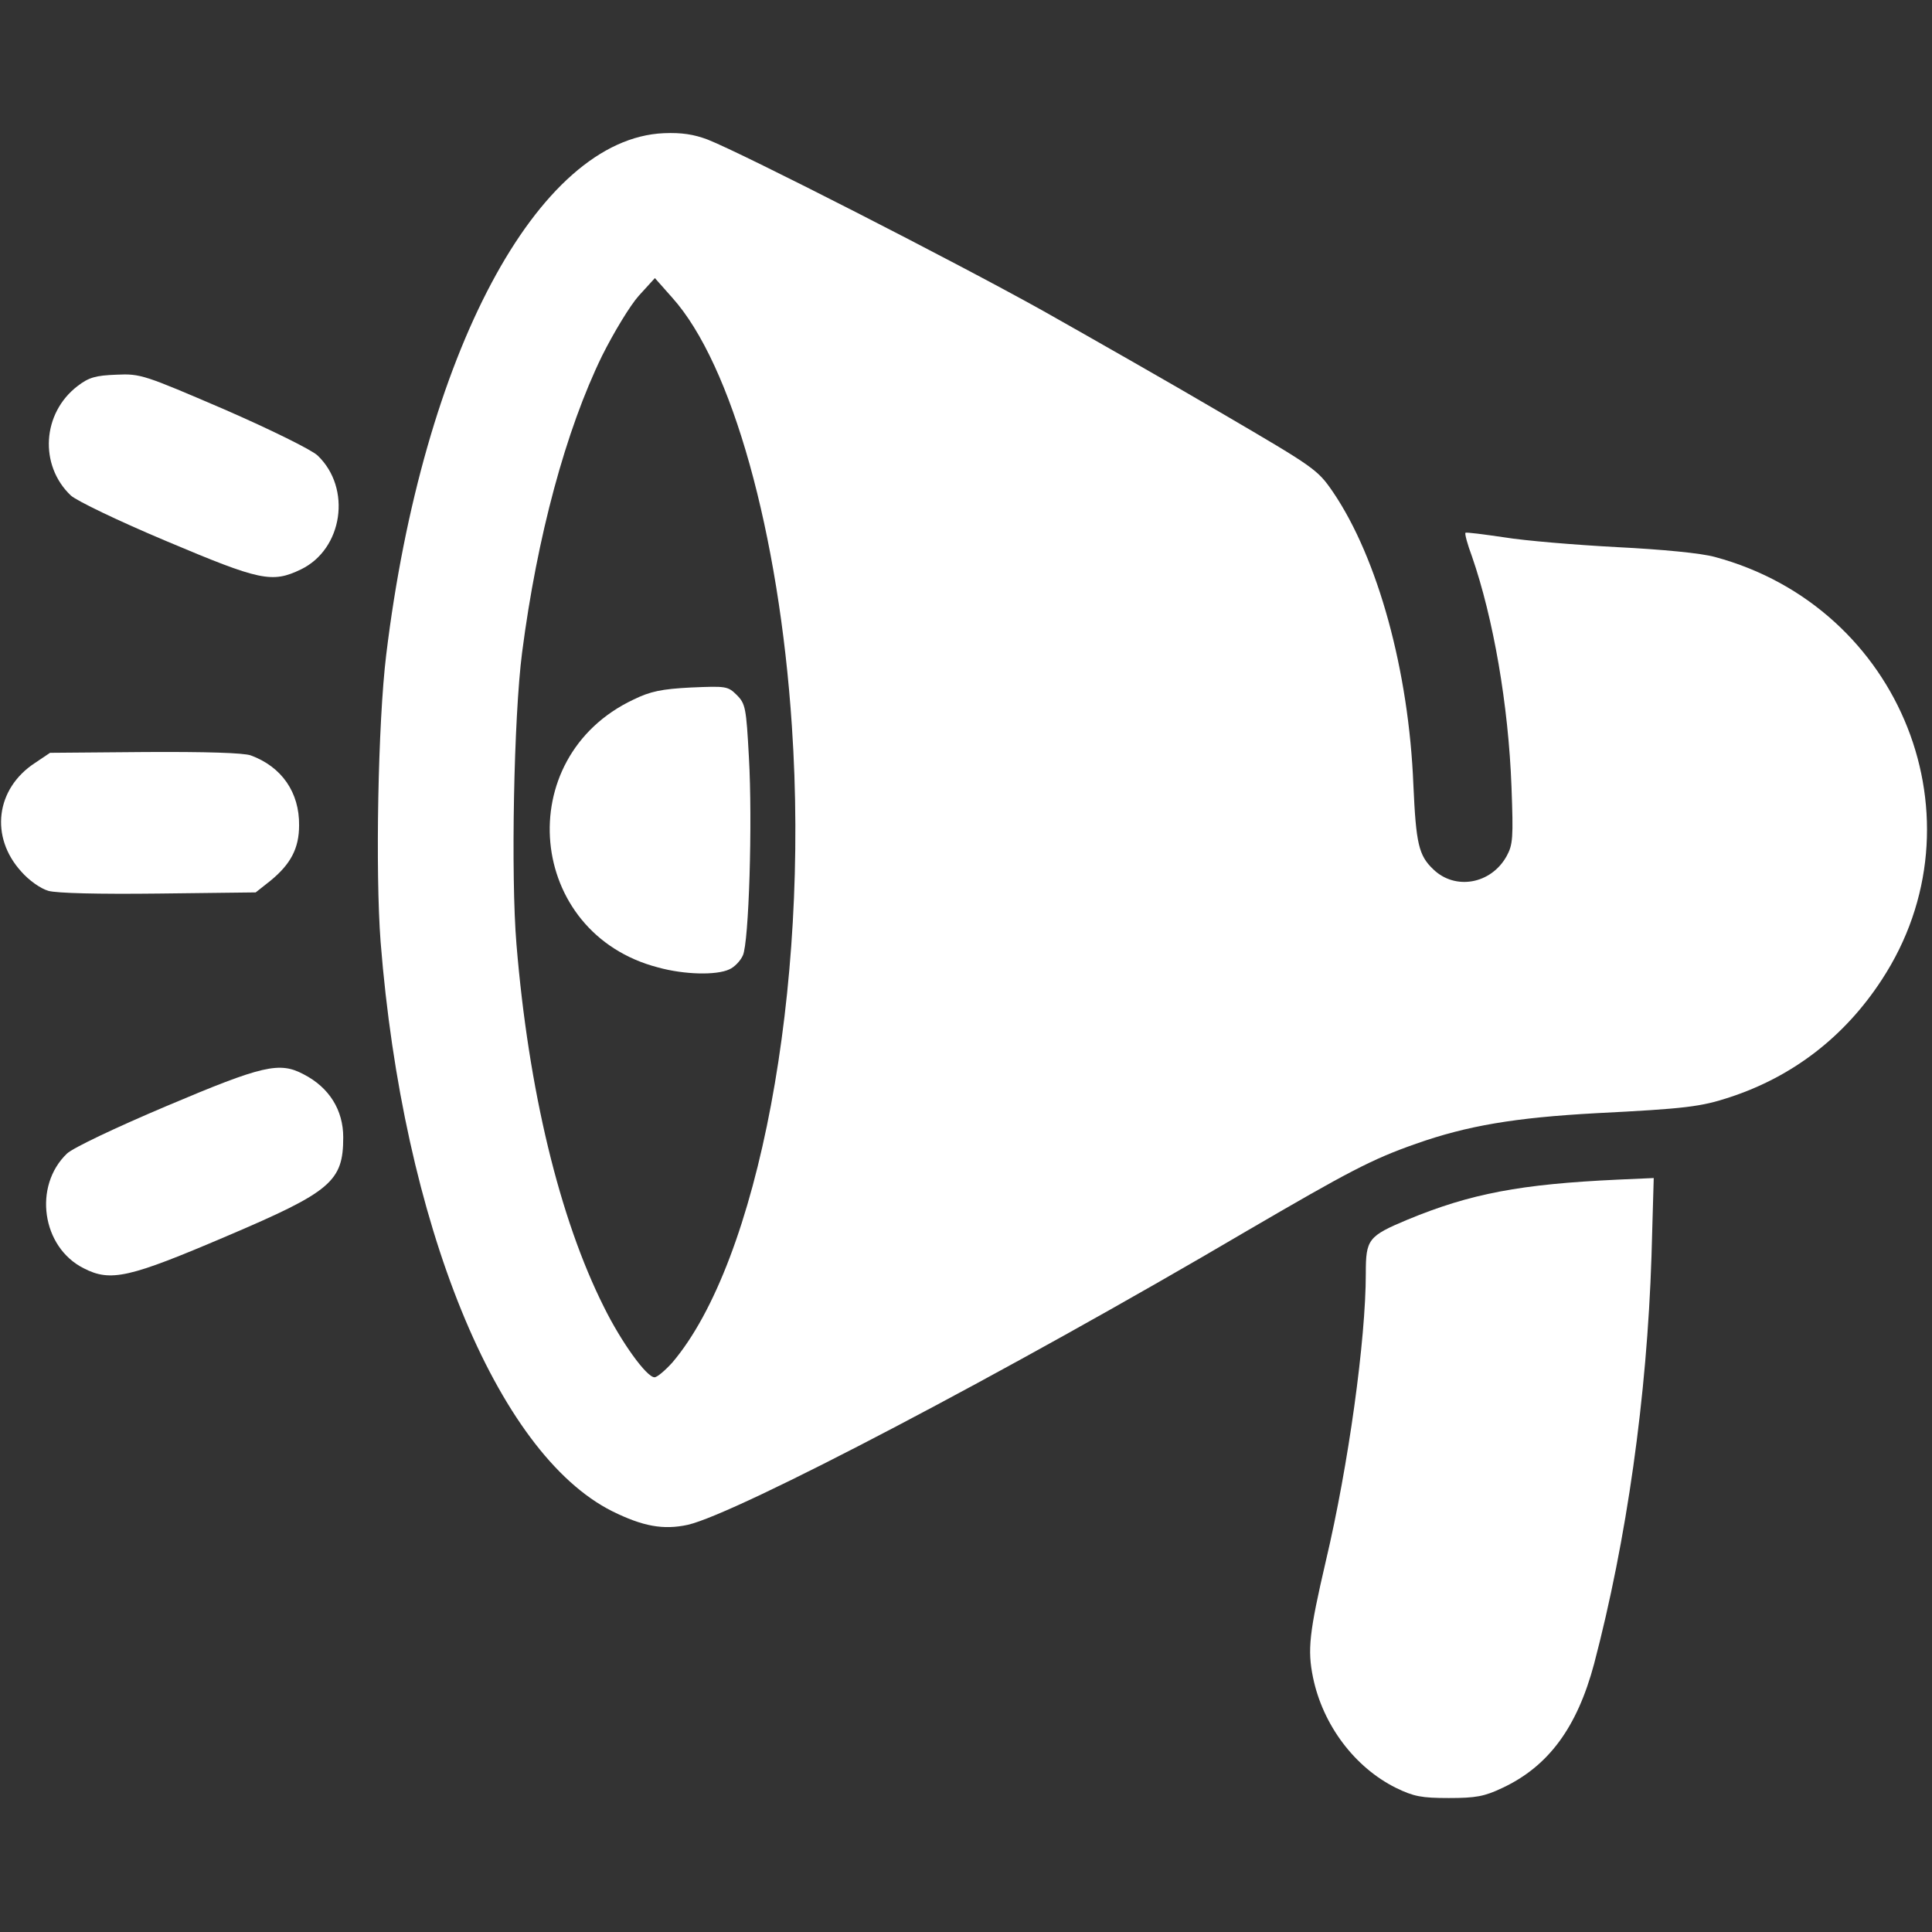
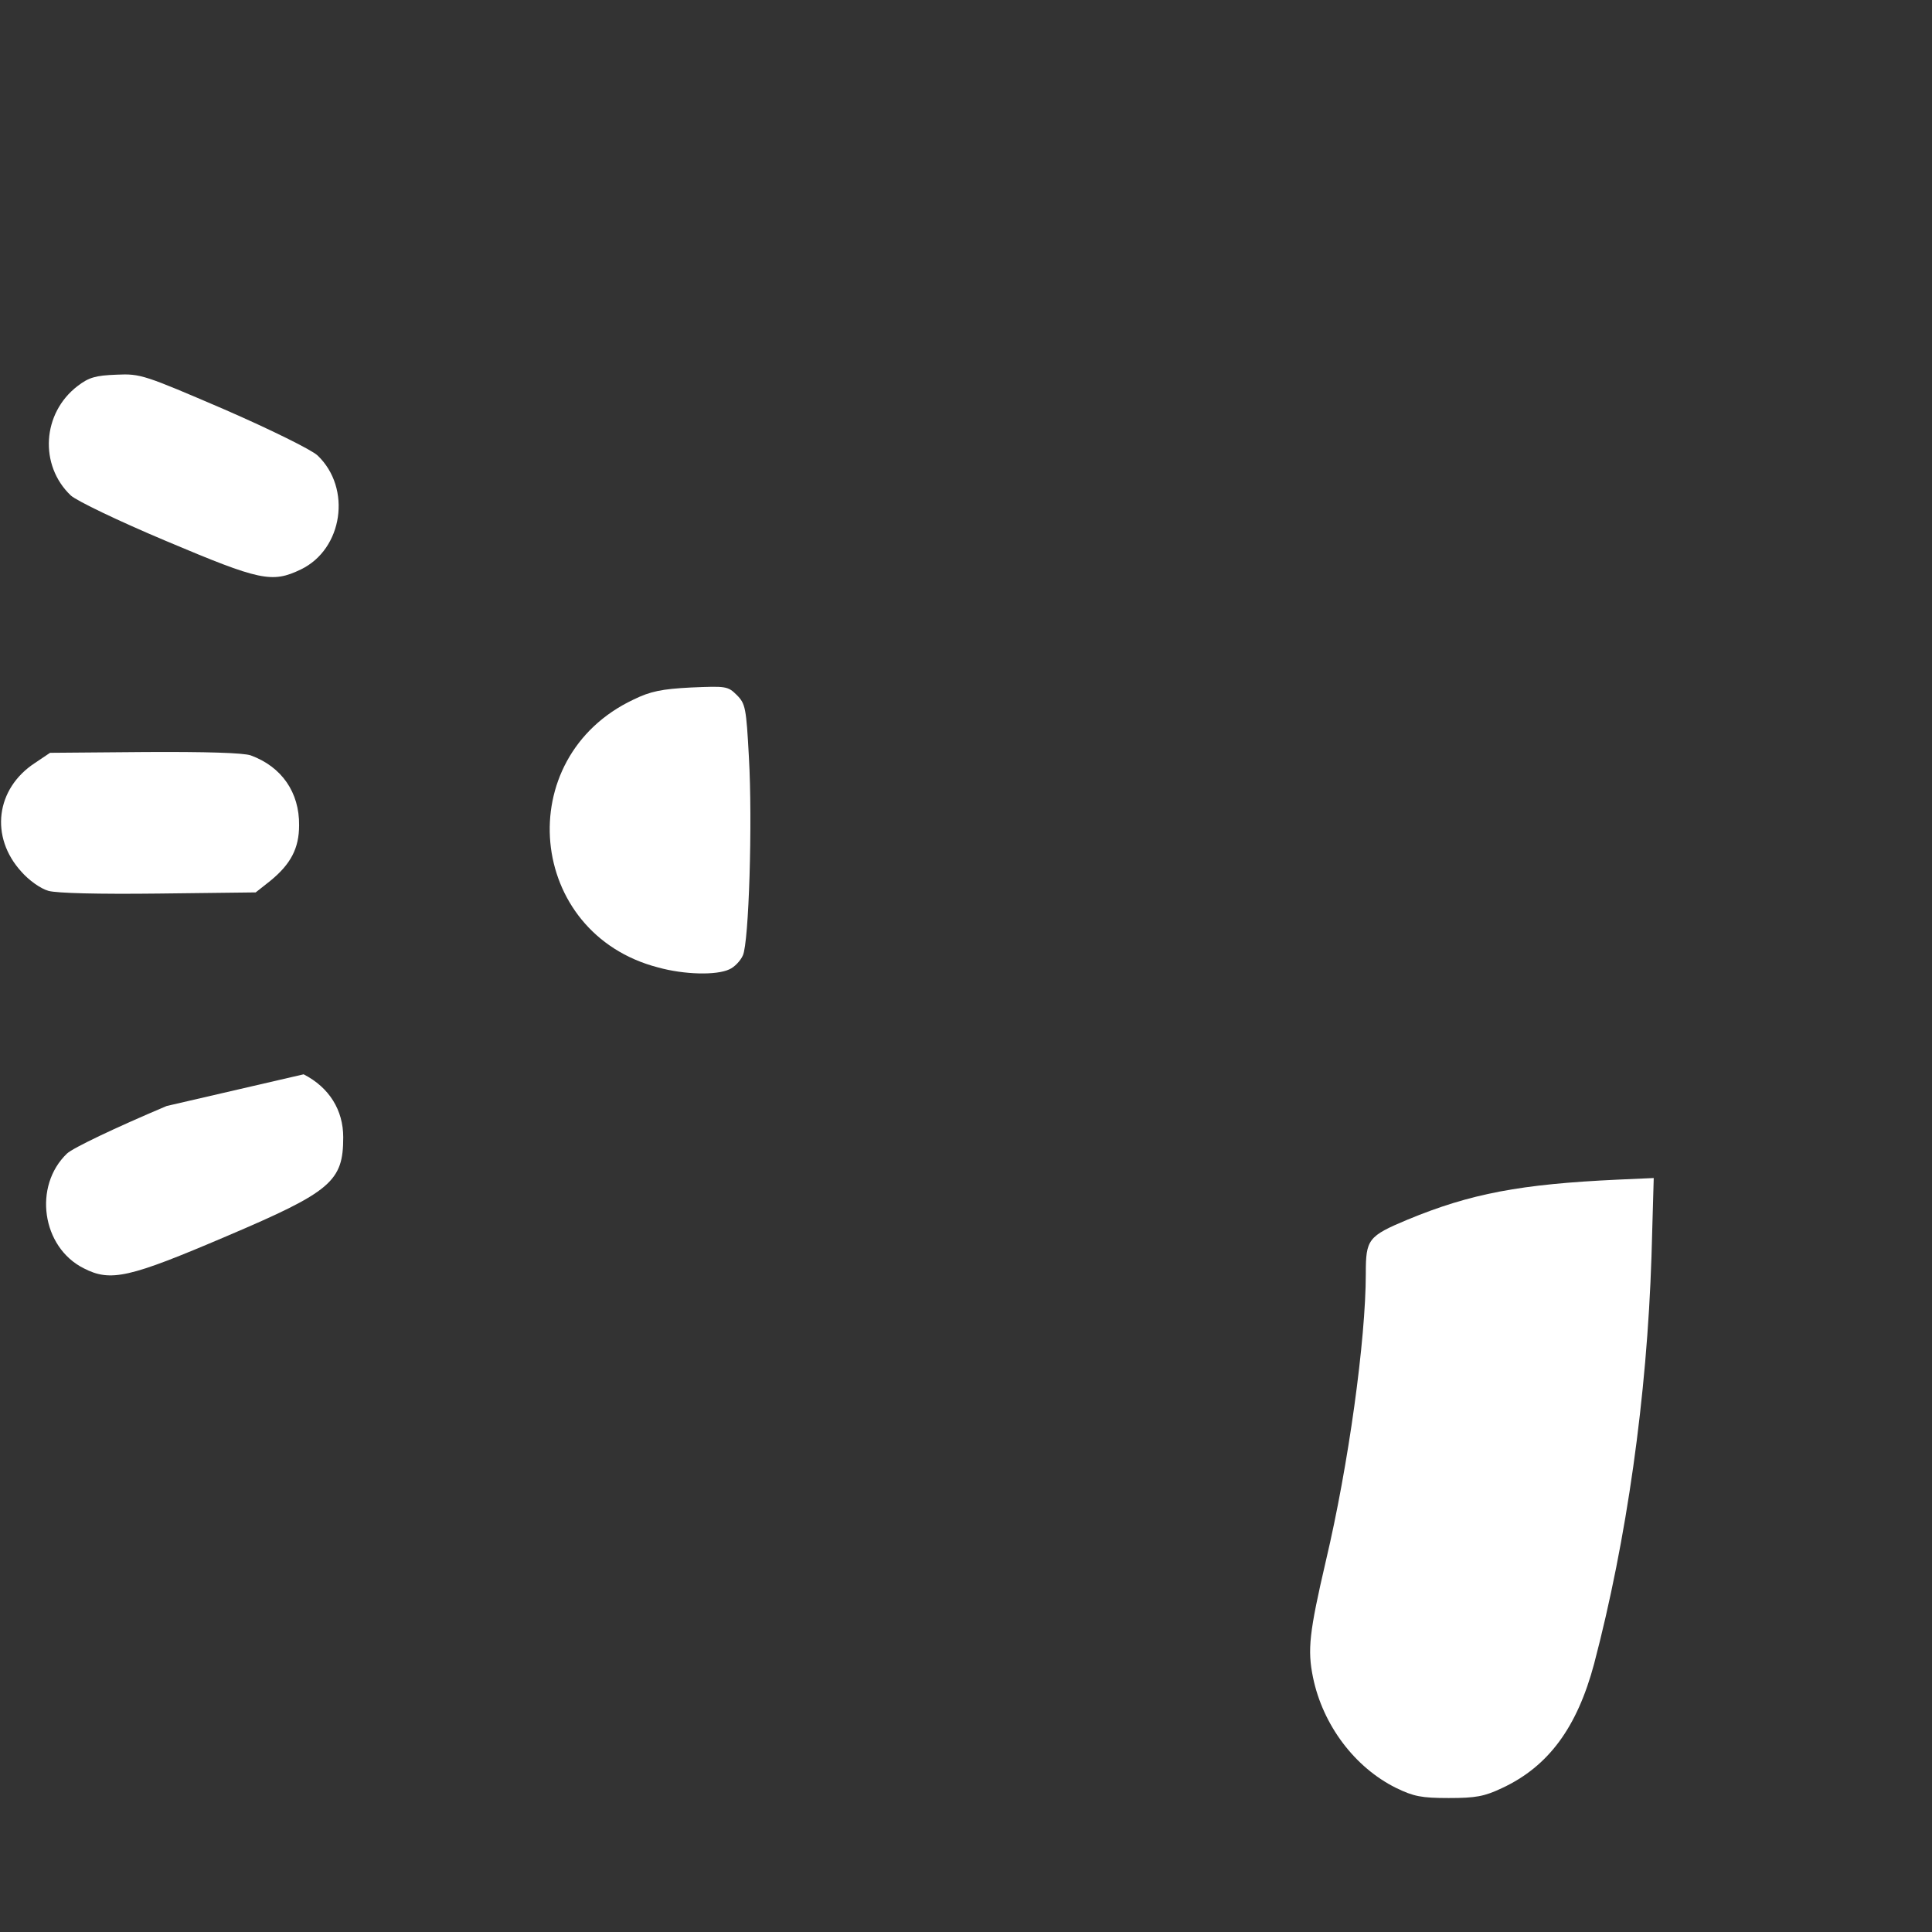
<svg xmlns="http://www.w3.org/2000/svg" width="32" height="32" viewBox="0 0 32 32" fill="none">
  <rect x="0" y="0" width="32" height="32" fill="#333333" stroke="none" />
-   <path d="M11.722 2.312C12.31 2.544 15.822 4.337 17.279 5.15C18.066 5.594 19.416 6.362 20.266 6.862C21.772 7.744 21.822 7.775 22.079 8.15C22.822 9.244 23.335 11.113 23.41 13C23.454 13.975 23.497 14.169 23.741 14.4C24.104 14.75 24.697 14.644 24.954 14.181C25.06 13.988 25.066 13.875 25.035 13.031C24.985 11.681 24.735 10.238 24.379 9.212C24.304 9.012 24.26 8.844 24.272 8.825C24.285 8.812 24.572 8.85 24.916 8.9C25.254 8.956 26.091 9.025 26.779 9.062C27.535 9.1 28.179 9.162 28.404 9.225C31.497 10.056 32.897 13.594 31.166 16.231C30.554 17.169 29.697 17.831 28.647 18.175C28.172 18.331 27.922 18.363 26.435 18.438C25.091 18.512 24.304 18.644 23.454 18.944C22.722 19.2 22.335 19.406 20.641 20.394C16.691 22.719 12.21 25.069 11.391 25.256C10.985 25.344 10.647 25.281 10.141 25.031C8.222 24.069 6.672 20.256 6.304 15.6C6.216 14.444 6.26 11.969 6.397 10.844C7.004 5.862 8.904 2.294 10.997 2.206C11.291 2.194 11.491 2.225 11.722 2.312ZM9.972 5.894C9.372 7.125 8.897 8.881 8.647 10.812C8.51 11.875 8.46 14.506 8.554 15.637C8.754 18.056 9.266 20.181 10.004 21.65C10.291 22.231 10.71 22.812 10.841 22.812C10.885 22.812 11.016 22.7 11.135 22.569C12.56 20.894 13.41 16.381 13.116 12.025C12.904 8.825 12.122 6.031 11.135 4.931L10.847 4.606L10.579 4.9C10.435 5.062 10.166 5.506 9.972 5.894Z" fill="white" />
  <path d="M12.204 11.512C12.347 11.656 12.36 11.725 12.404 12.537C12.466 13.619 12.404 15.613 12.304 15.825C12.266 15.912 12.166 16.019 12.079 16.056C11.866 16.156 11.335 16.144 10.904 16.025C8.722 15.463 8.454 12.55 10.491 11.588C10.772 11.45 10.96 11.412 11.447 11.387C12.022 11.363 12.054 11.363 12.204 11.512Z" fill="white" />
  <path d="M3.716 6.781C4.491 7.119 5.16 7.45 5.26 7.544C5.829 8.087 5.679 9.094 4.985 9.431C4.504 9.662 4.31 9.619 2.754 8.962C1.966 8.631 1.266 8.294 1.172 8.206C0.647 7.706 0.697 6.844 1.285 6.394C1.472 6.25 1.585 6.219 1.929 6.206C2.329 6.187 2.391 6.212 3.716 6.781Z" fill="white" />
  <path d="M4.154 12.512C4.666 12.7 4.96 13.125 4.954 13.669C4.954 14.05 4.816 14.312 4.479 14.588L4.235 14.781L2.635 14.8C1.616 14.812 0.947 14.794 0.804 14.756C0.672 14.719 0.479 14.581 0.354 14.438C-0.171 13.863 -0.071 13.062 0.579 12.637L0.829 12.469L2.397 12.456C3.41 12.45 4.035 12.469 4.154 12.512Z" fill="white" />
-   <path d="M5.029 17.794C5.454 18.012 5.685 18.387 5.685 18.837C5.685 19.569 5.485 19.738 3.754 20.475C2.141 21.163 1.835 21.238 1.385 21.006C0.691 20.656 0.547 19.644 1.11 19.106C1.21 19.012 1.904 18.681 2.76 18.319C4.354 17.644 4.629 17.581 5.029 17.794Z" fill="white" />
+   <path d="M5.029 17.794C5.454 18.012 5.685 18.387 5.685 18.837C5.685 19.569 5.485 19.738 3.754 20.475C2.141 21.163 1.835 21.238 1.385 21.006C0.691 20.656 0.547 19.644 1.11 19.106C1.21 19.012 1.904 18.681 2.76 18.319Z" fill="white" />
  <path d="M27.354 20.806C27.279 23.137 26.941 25.512 26.404 27.556C26.122 28.613 25.647 29.256 24.885 29.613C24.585 29.756 24.441 29.781 23.997 29.781C23.547 29.781 23.416 29.756 23.122 29.613C22.441 29.275 21.91 28.575 21.747 27.781C21.654 27.325 21.685 27.038 21.96 25.856C22.335 24.269 22.622 22.188 22.622 21.094C22.622 20.525 22.66 20.475 23.316 20.2C24.36 19.769 25.179 19.613 26.804 19.538L27.391 19.512L27.354 20.806Z" fill="white" />
</svg>